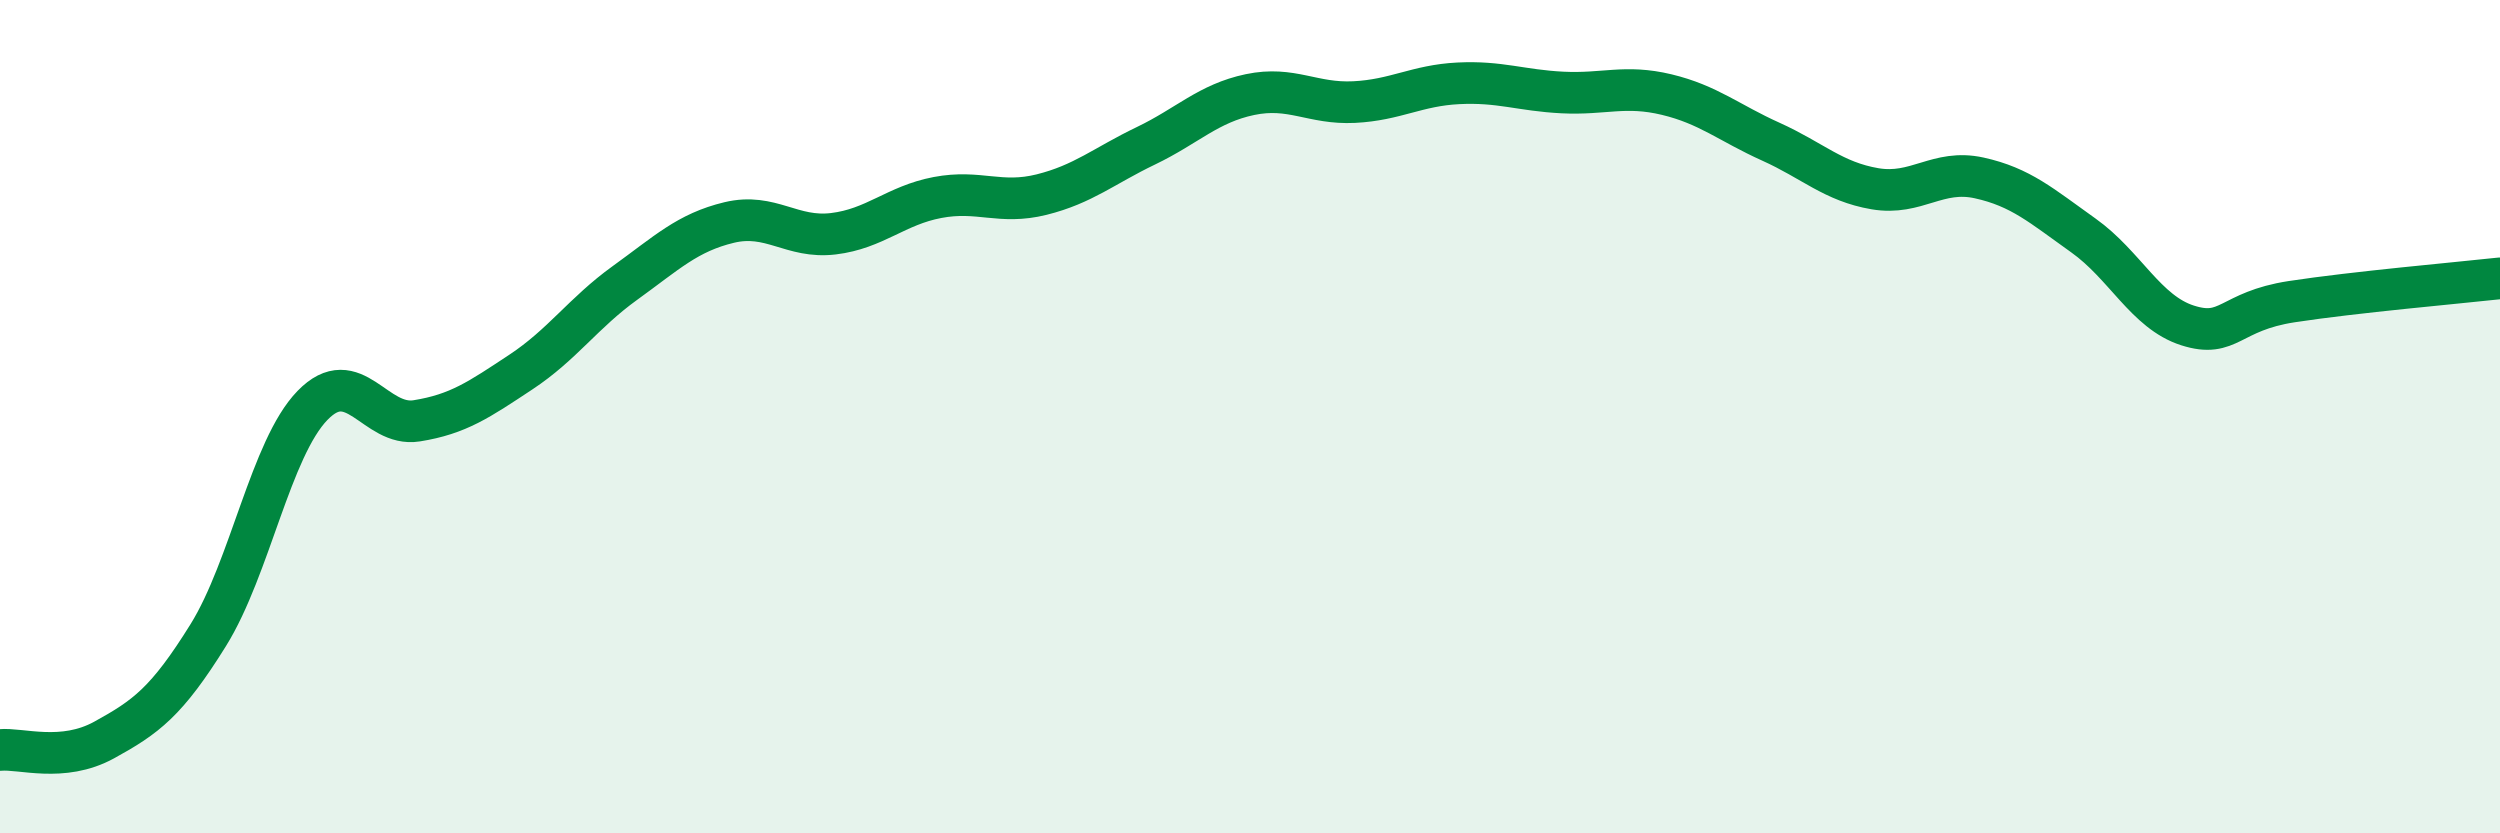
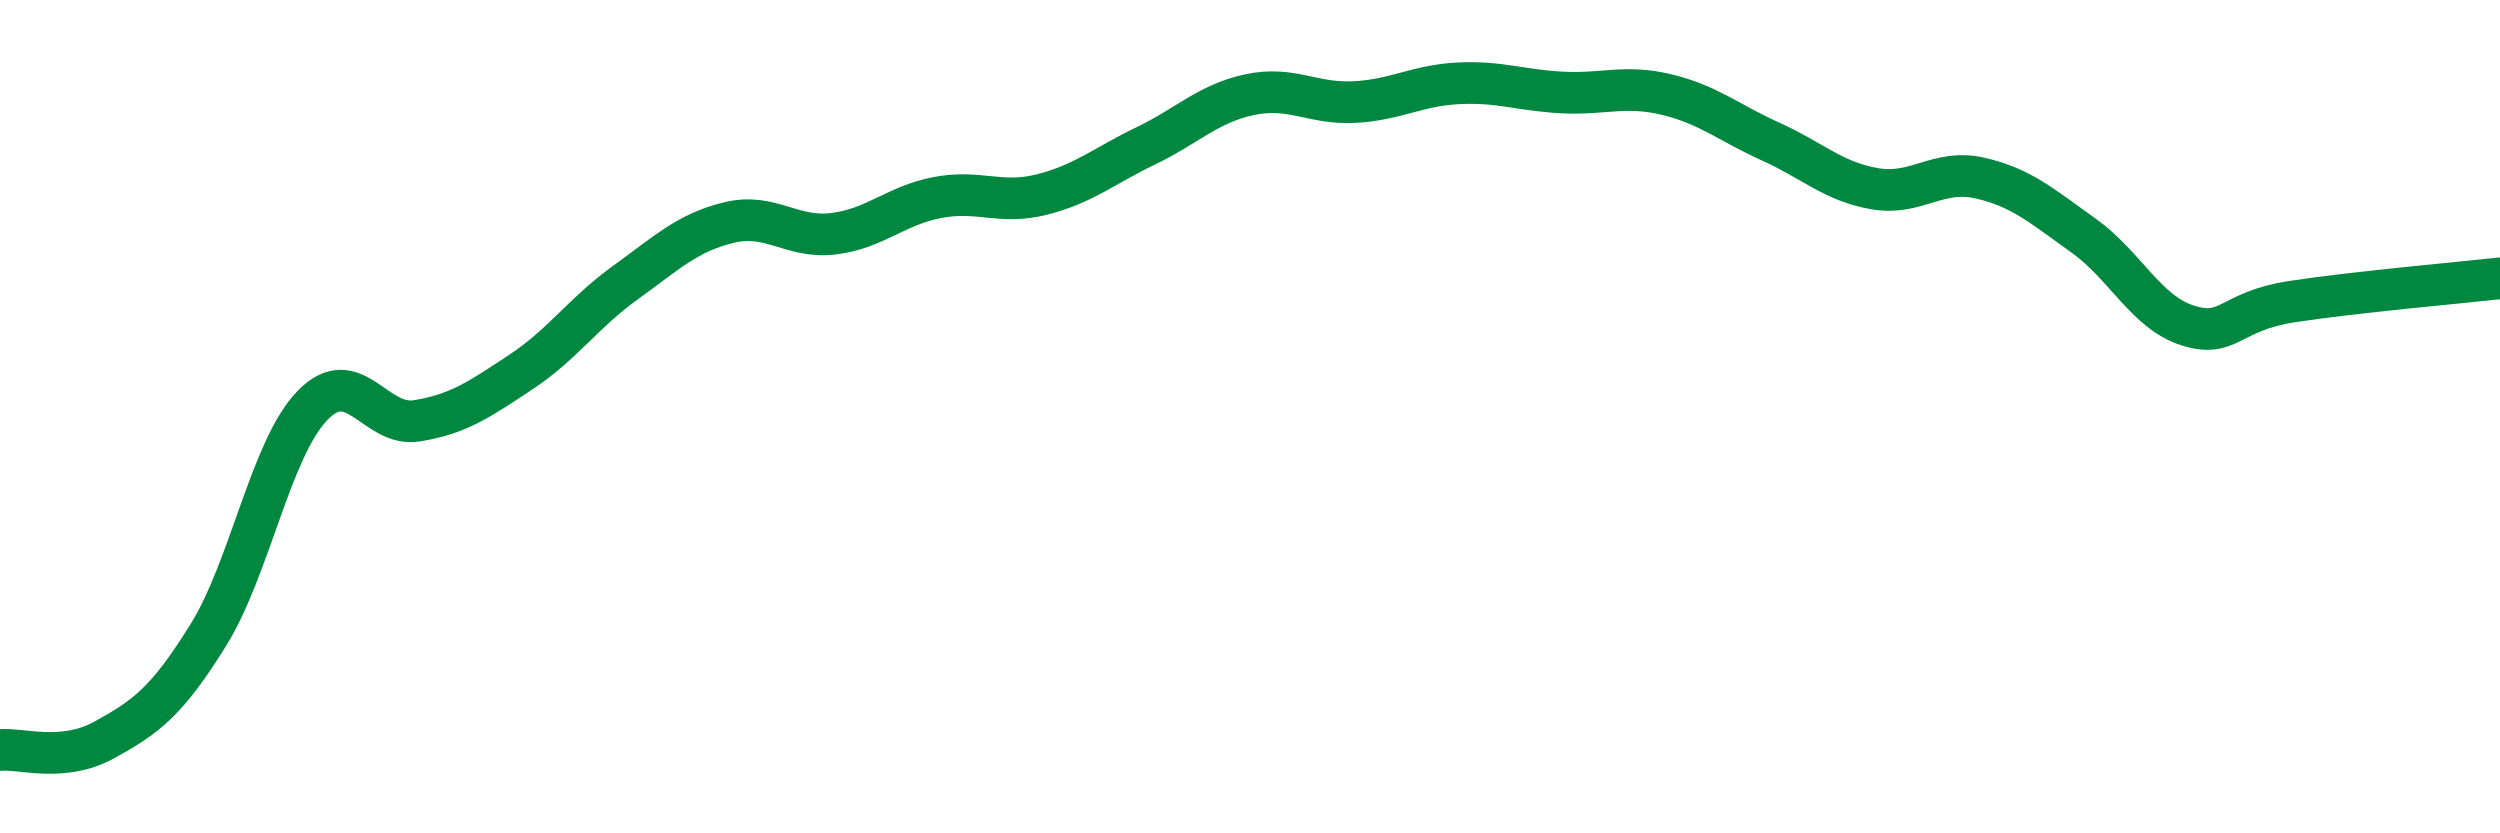
<svg xmlns="http://www.w3.org/2000/svg" width="60" height="20" viewBox="0 0 60 20">
-   <path d="M 0,18 C 0.5,17.95 1.5,18.31 2.5,17.76 C 3.5,17.21 4,16.85 5,15.24 C 6,13.63 6.5,10.76 7.5,9.73 C 8.5,8.7 9,10.26 10,10.1 C 11,9.94 11.5,9.59 12.5,8.93 C 13.5,8.27 14,7.51 15,6.79 C 16,6.07 16.5,5.58 17.5,5.34 C 18.5,5.1 19,5.73 20,5.61 C 21,5.49 21.5,4.93 22.5,4.74 C 23.5,4.55 24,4.92 25,4.67 C 26,4.42 26.5,3.98 27.5,3.5 C 28.5,3.02 29,2.48 30,2.27 C 31,2.06 31.5,2.5 32.5,2.45 C 33.5,2.4 34,2.05 35,2 C 36,1.95 36.5,2.17 37.5,2.22 C 38.5,2.27 39,2.03 40,2.27 C 41,2.51 41.5,2.95 42.5,3.4 C 43.5,3.85 44,4.36 45,4.53 C 46,4.7 46.5,4.05 47.5,4.27 C 48.5,4.49 49,4.94 50,5.65 C 51,6.36 51.5,7.49 52.5,7.81 C 53.5,8.13 53.5,7.47 55,7.24 C 56.5,7.01 59,6.79 60,6.68L60 20L0 20Z" fill="#008740" opacity="0.1" stroke-linecap="round" stroke-linejoin="round" />
  <path d="M 0,18 C 0.5,17.95 1.5,18.31 2.5,17.76 C 3.5,17.21 4,16.85 5,15.24 C 6,13.63 6.5,10.76 7.5,9.73 C 8.5,8.7 9,10.26 10,10.1 C 11,9.94 11.5,9.59 12.5,8.93 C 13.5,8.27 14,7.51 15,6.79 C 16,6.07 16.5,5.58 17.5,5.34 C 18.5,5.1 19,5.73 20,5.61 C 21,5.49 21.5,4.93 22.5,4.74 C 23.5,4.55 24,4.92 25,4.67 C 26,4.42 26.5,3.98 27.5,3.5 C 28.5,3.02 29,2.48 30,2.27 C 31,2.06 31.5,2.5 32.5,2.45 C 33.5,2.4 34,2.05 35,2 C 36,1.95 36.5,2.17 37.5,2.22 C 38.5,2.27 39,2.03 40,2.27 C 41,2.51 41.5,2.95 42.5,3.4 C 43.5,3.85 44,4.36 45,4.53 C 46,4.7 46.5,4.05 47.5,4.27 C 48.5,4.49 49,4.94 50,5.65 C 51,6.36 51.5,7.49 52.5,7.81 C 53.5,8.13 53.5,7.47 55,7.24 C 56.5,7.01 59,6.79 60,6.68" stroke="#008740" stroke-width="1" fill="none" stroke-linecap="round" stroke-linejoin="round" />
</svg>